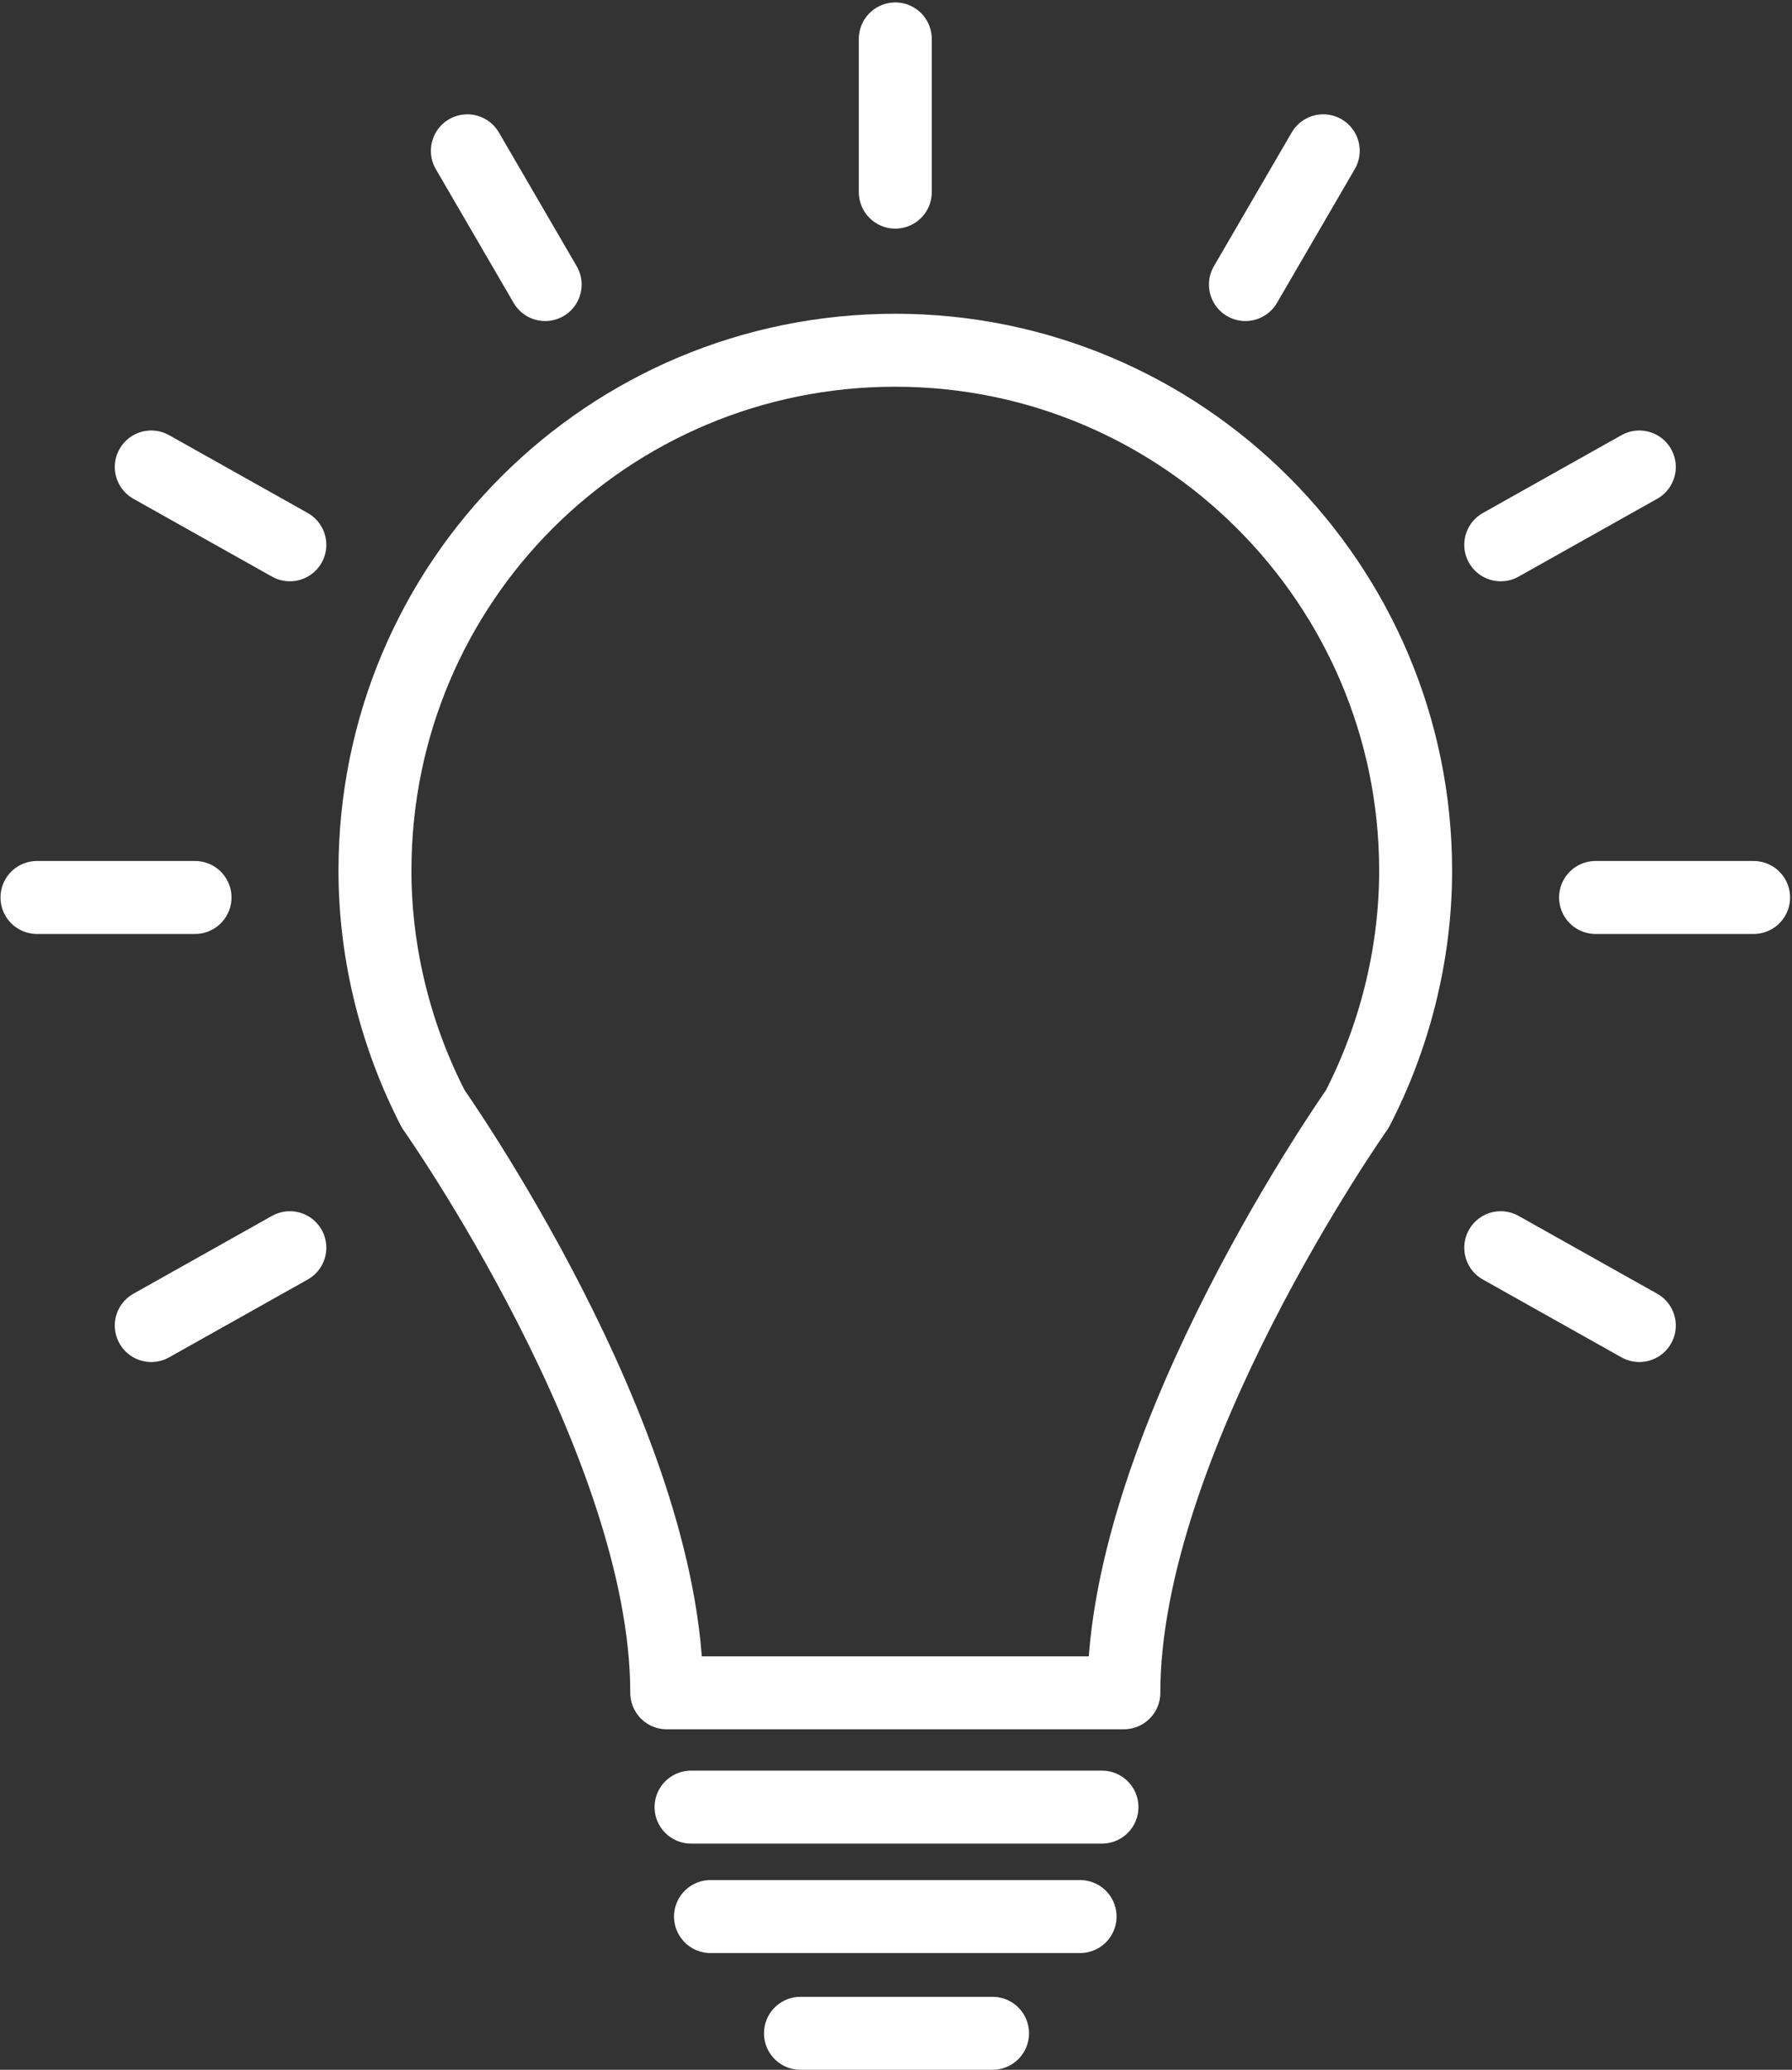
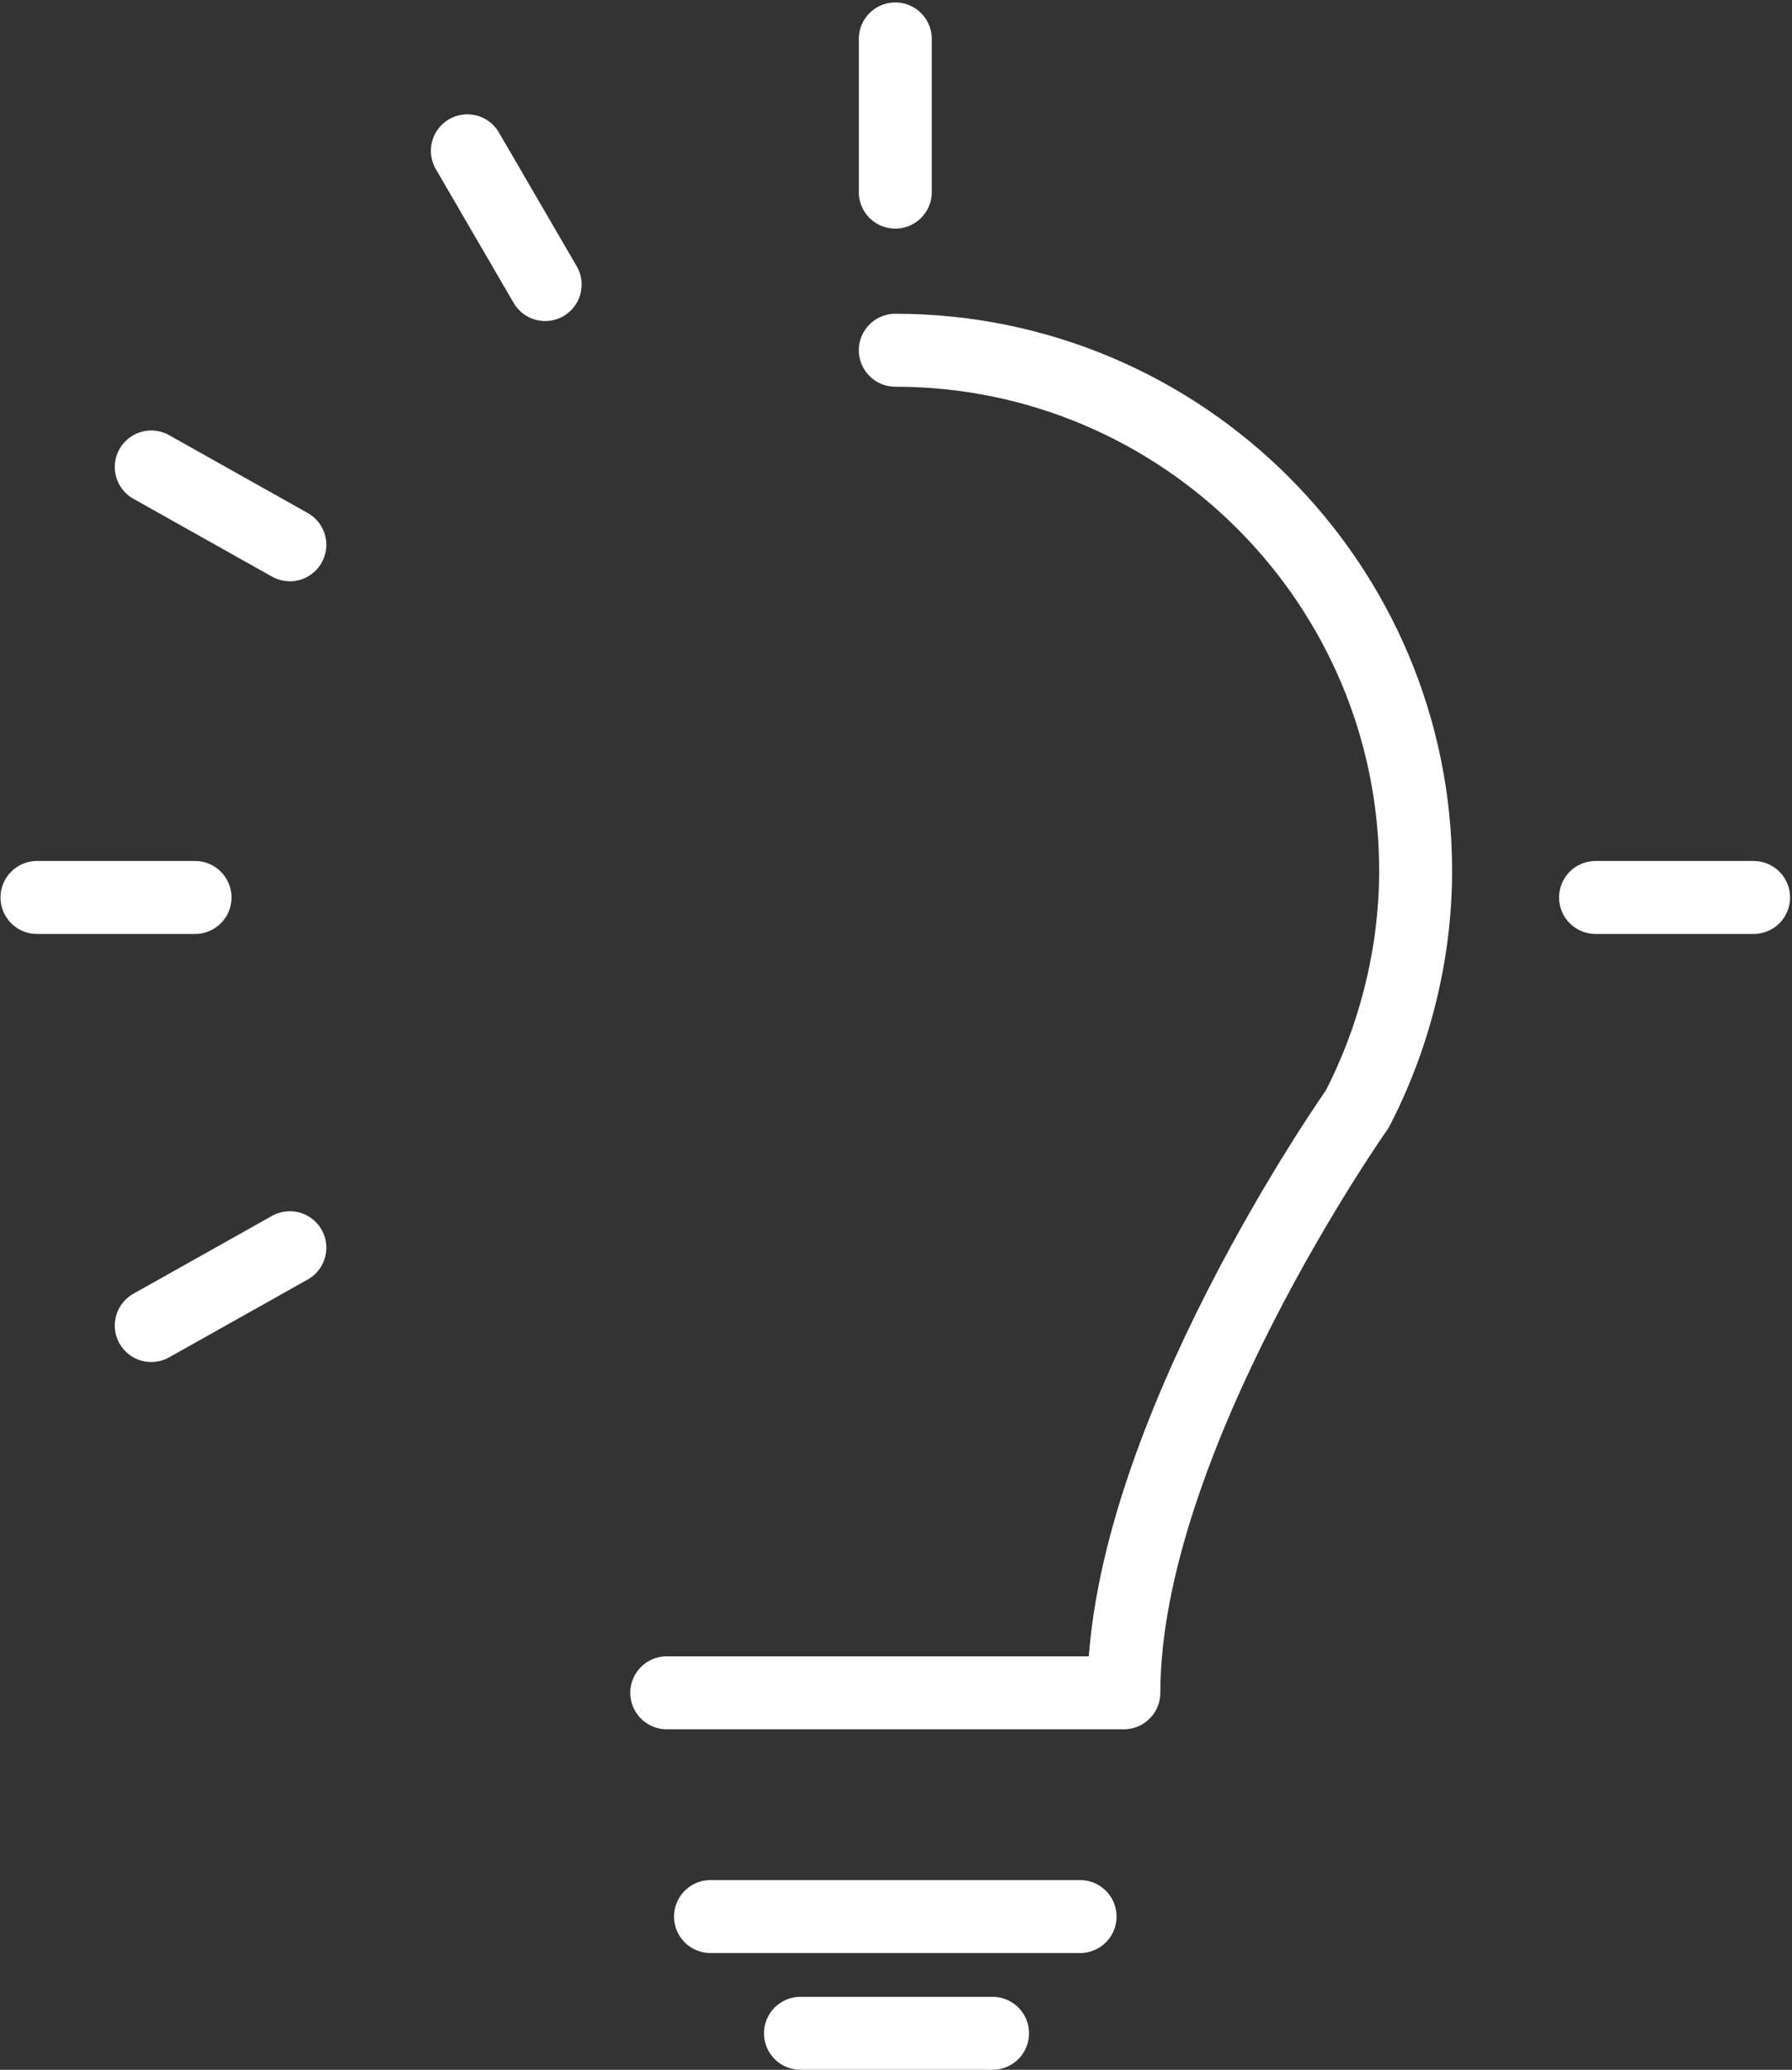
<svg xmlns="http://www.w3.org/2000/svg" version="1.0" viewBox="0 0 73.7 85.1">
  <rect x="0" y="0" width="73.7" height="85.1" fill="#333333" stroke="none" />
  <g transform="translate(-23.179 -17.4)">
-     <path class="st0" d="m60 31.8c11.8 0 21.4 9.6 21.4 21.4 0 3.5-0.9 6.9-2.4 9.8 0 0-9.6 13.6-9.6 24h-18.8c0-10.4-9.6-24-9.6-24-1.5-2.9-2.4-6.3-2.4-9.8 0-11.9 9.6-21.4 21.4-21.4" style="fill:none;stroke-linecap:round;stroke-linejoin:round;stroke-width:3;stroke:#fff" />
-     <line class="st0" x1="51.6" x2="68.5" y1="91.7" y2="91.7" style="fill:none;stroke-linecap:round;stroke-linejoin:round;stroke-width:3;stroke:#fff" />
+     <path class="st0" d="m60 31.8c11.8 0 21.4 9.6 21.4 21.4 0 3.5-0.9 6.9-2.4 9.8 0 0-9.6 13.6-9.6 24h-18.8" style="fill:none;stroke-linecap:round;stroke-linejoin:round;stroke-width:3;stroke:#fff" />
    <line class="st0" x1="52.4" x2="67.6" y1="96.2" y2="96.2" style="fill:none;stroke-linecap:round;stroke-linejoin:round;stroke-width:3;stroke:#fff" />
    <line class="st0" x1="56.1" x2="64" y1="101" y2="101" style="fill:none;stroke-linecap:round;stroke-linejoin:round;stroke-width:3;stroke:#fff" />
    <line class="st0" x1="24.7" x2="31.2" y1="54.3" y2="54.3" style="fill:none;stroke-linecap:round;stroke-linejoin:round;stroke-width:3;stroke:#fff" />
    <line class="st0" x1="60" x2="60" y1="19" y2="25.3" style="fill:none;stroke-linecap:round;stroke-linejoin:round;stroke-width:3;stroke:#fff" />
    <line class="st0" x1="29.4" x2="35.1" y1="36.6" y2="39.8" style="fill:none;stroke-linecap:round;stroke-linejoin:round;stroke-width:3;stroke:#fff" />
    <line class="st0" x1="35.1" x2="29.4" y1="68.7" y2="71.9" style="fill:none;stroke-linecap:round;stroke-linejoin:round;stroke-width:3;stroke:#fff" />
    <line class="st0" x1="42.4" x2="45.6" y1="23.6" y2="29.1" style="fill:none;stroke-linecap:round;stroke-linejoin:round;stroke-width:3;stroke:#fff" />
    <line class="st0" x1="95.3" x2="88.8" y1="54.3" y2="54.3" style="fill:none;stroke-linecap:round;stroke-linejoin:round;stroke-width:3;stroke:#fff" />
-     <line class="st0" x1="90.6" x2="84.9" y1="36.6" y2="39.8" style="fill:none;stroke-linecap:round;stroke-linejoin:round;stroke-width:3;stroke:#fff" />
-     <line class="st0" x1="84.9" x2="90.6" y1="68.7" y2="71.9" style="fill:none;stroke-linecap:round;stroke-linejoin:round;stroke-width:3;stroke:#fff" />
-     <line class="st0" x1="77.6" x2="74.4" y1="23.6" y2="29.1" style="fill:none;stroke-linecap:round;stroke-linejoin:round;stroke-width:3;stroke:#fff" />
  </g>
</svg>